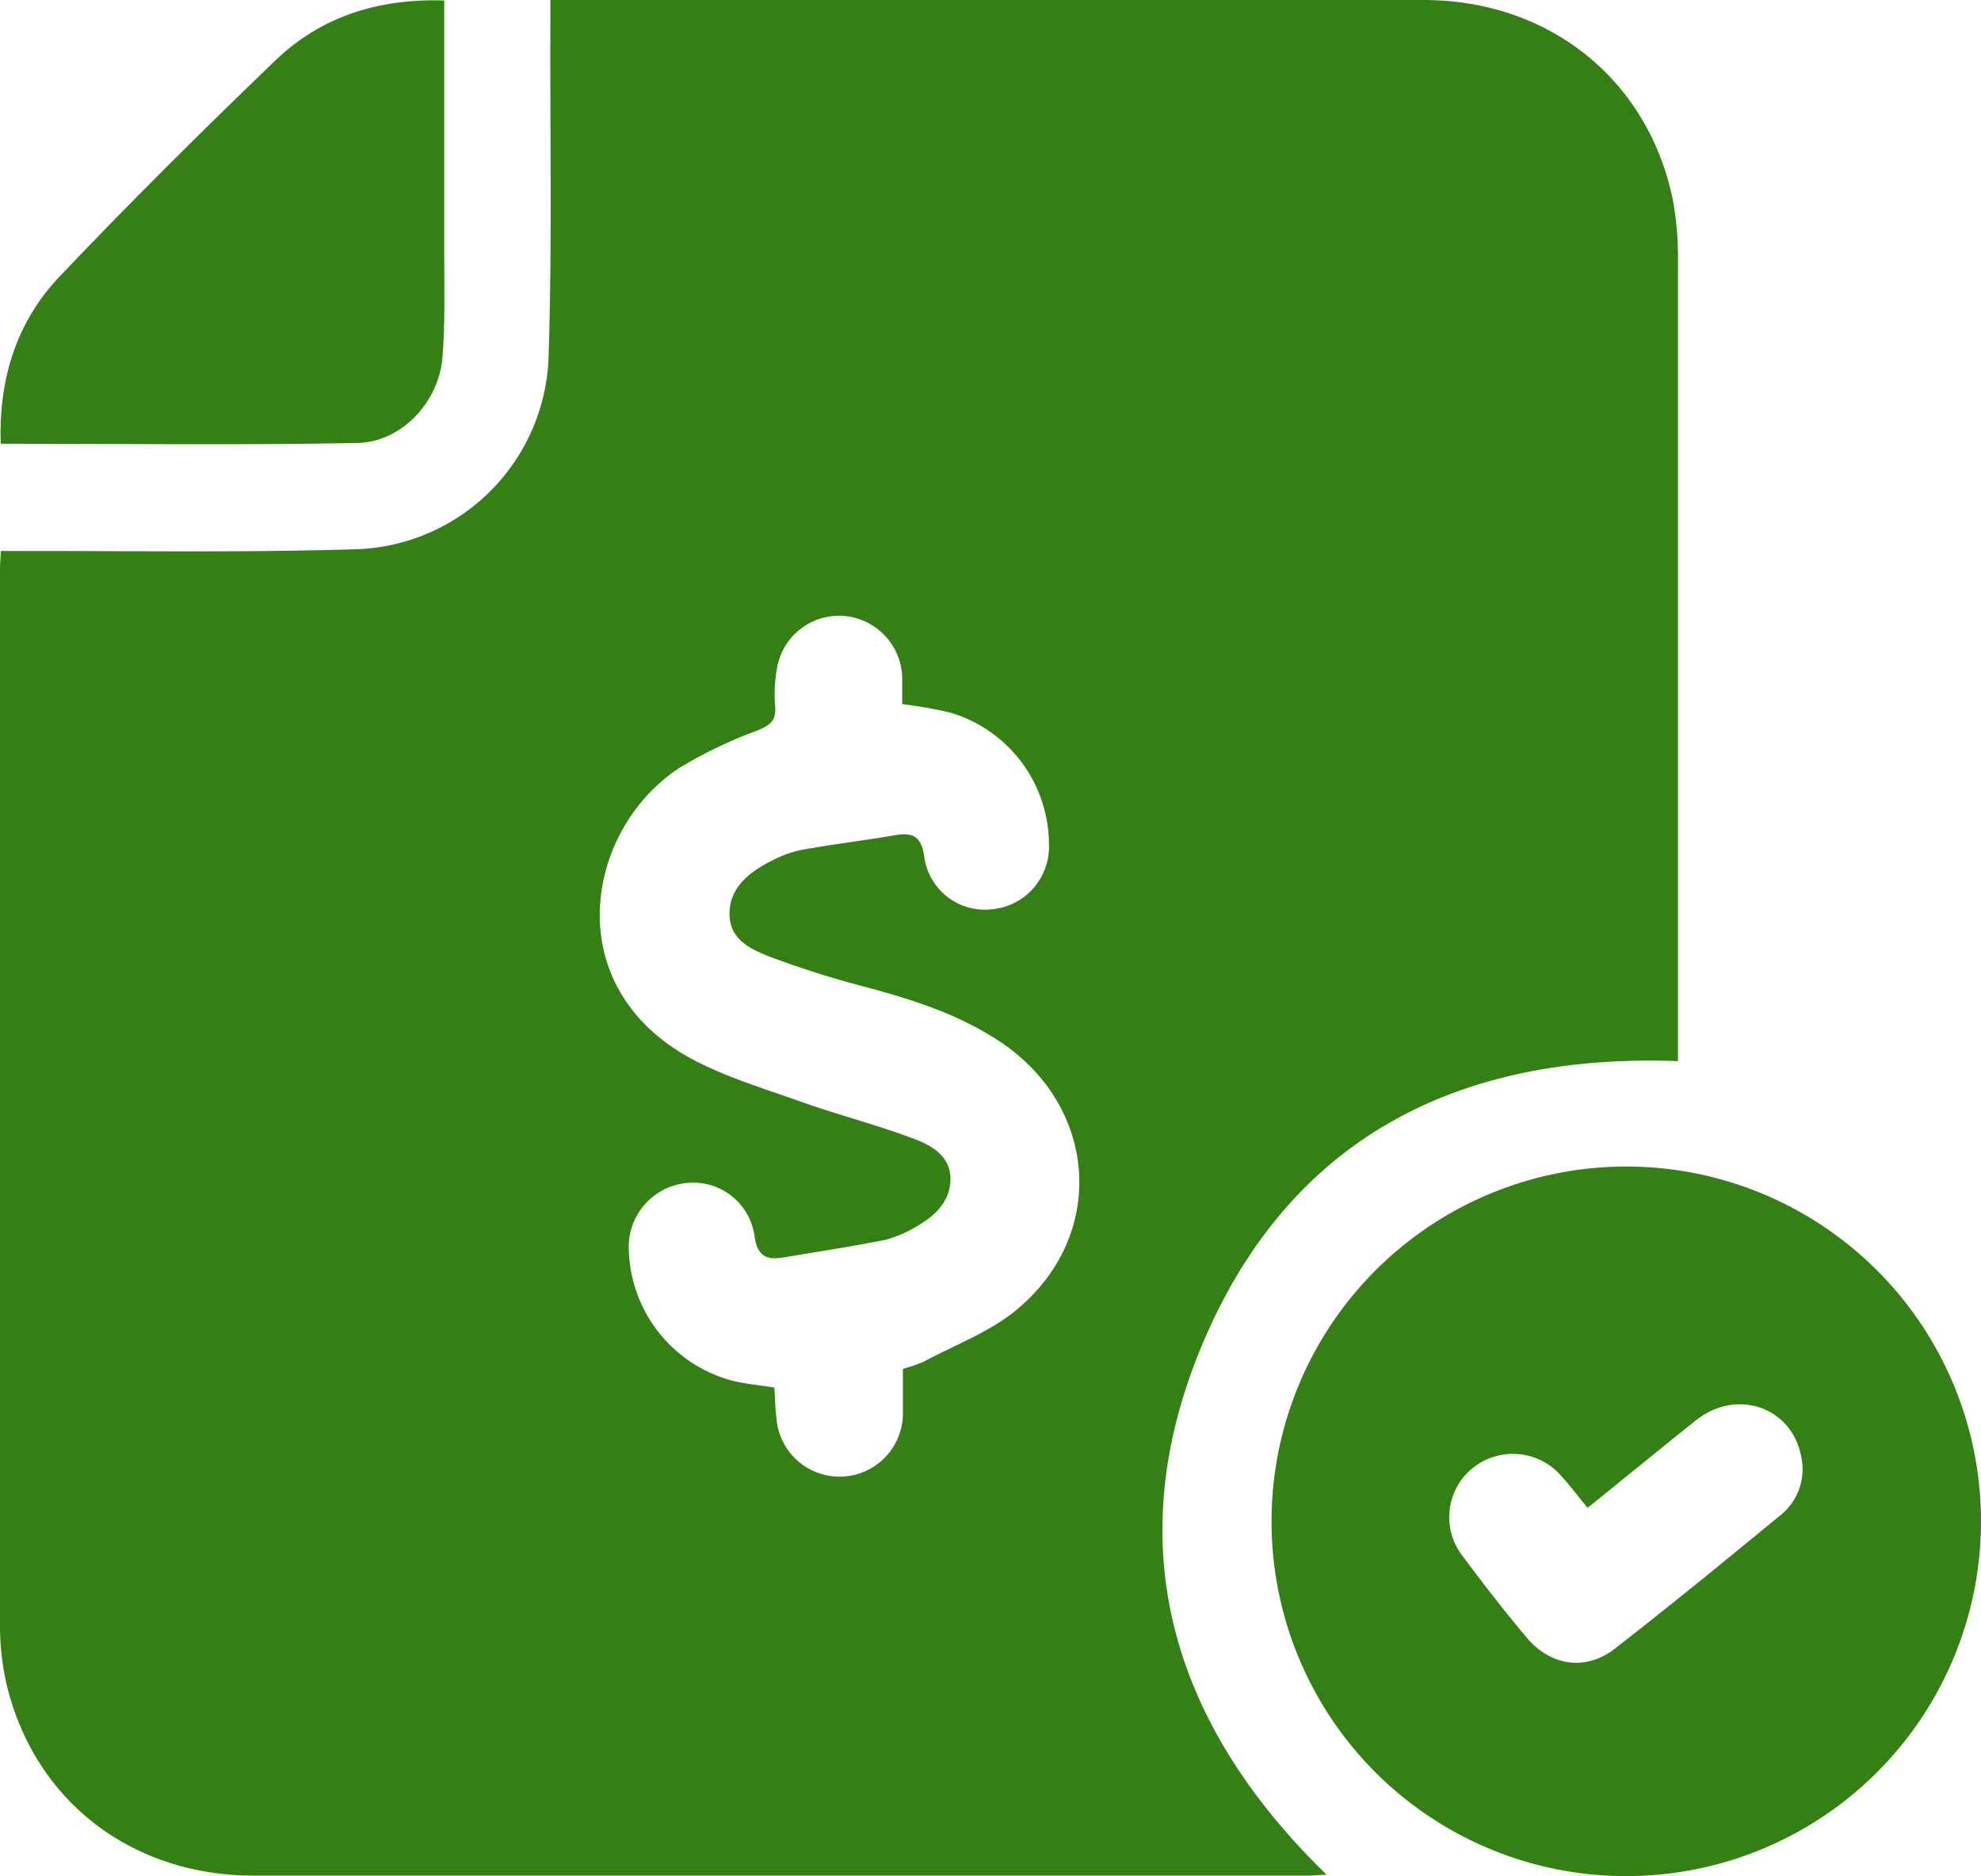
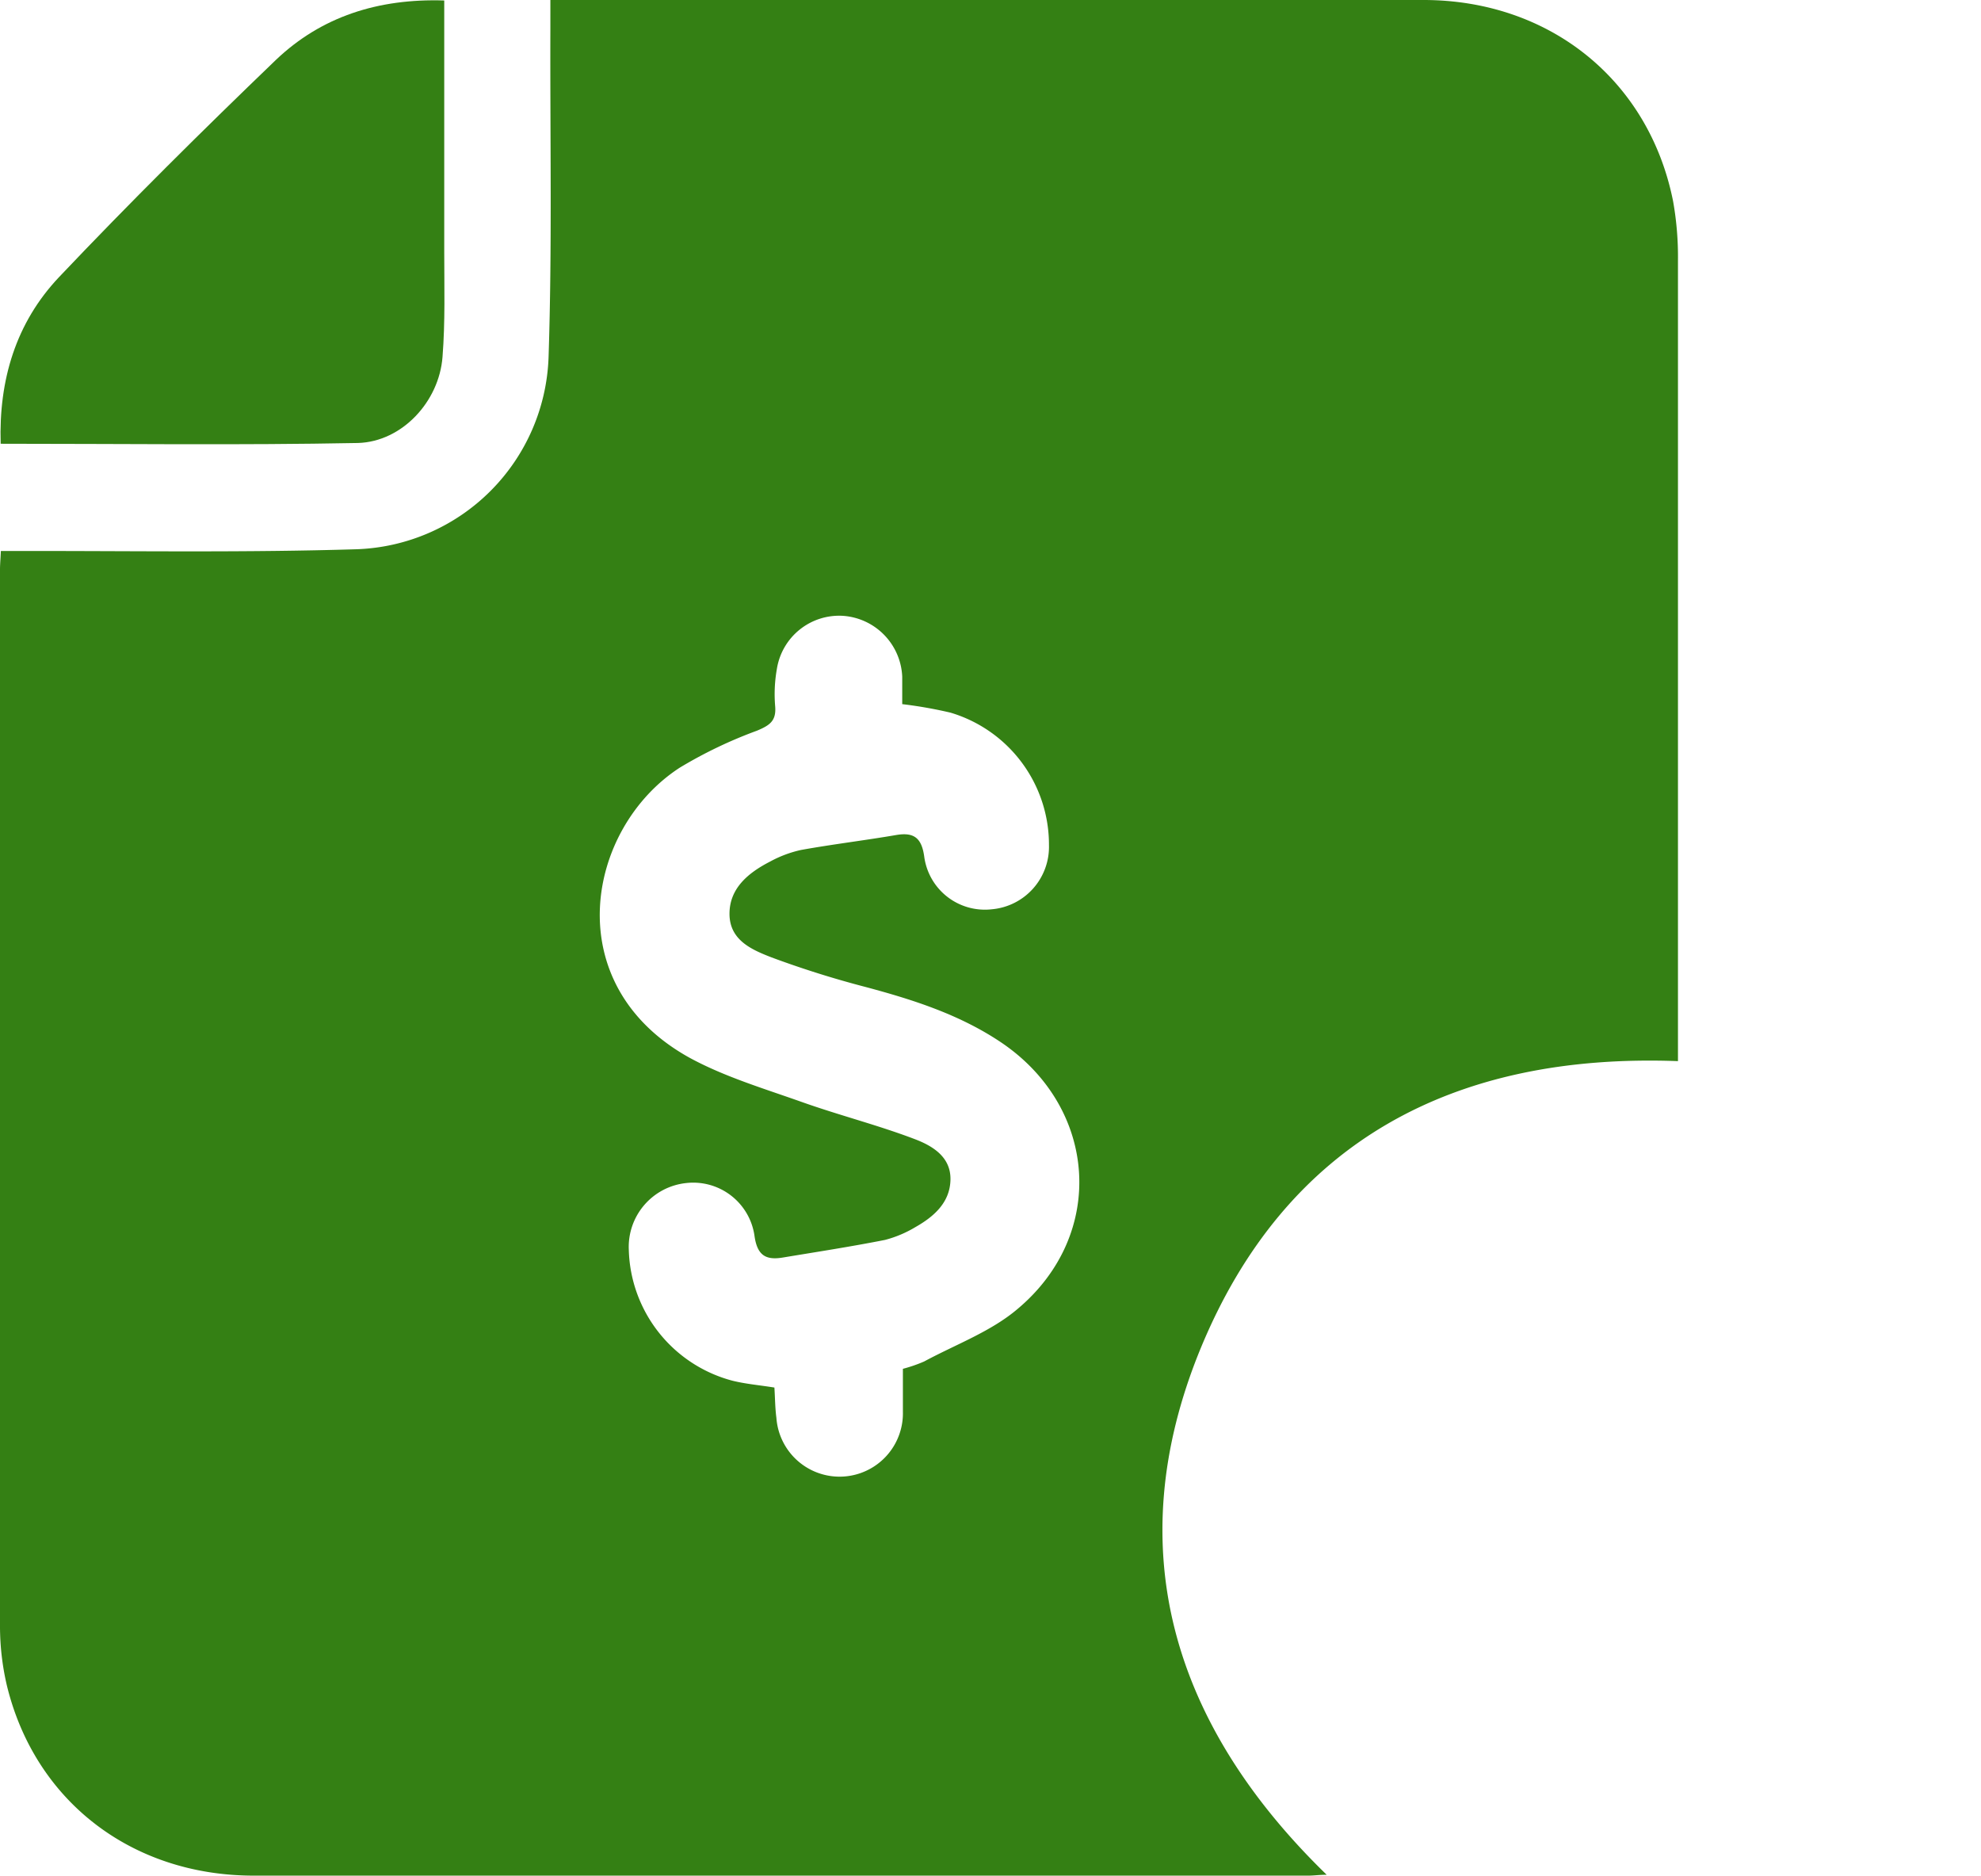
<svg xmlns="http://www.w3.org/2000/svg" viewBox="0 0 207.36 196.36">
  <defs>
    <style>.cls-1{fill:#348014;}</style>
  </defs>
  <g id="Capa_2" data-name="Capa 2">
    <g id="HOME">
      <path class="cls-1" d="M.09,57.66h3c11.41,0,22.83.17,34.24-.18A20.83,20.83,0,0,0,57.42,37.41c.38-11.48.15-23,.19-34.47V0h2.54Q104.58,0,149,0c13.22,0,23.61,8.41,26.13,21.06a33.09,33.09,0,0,1,.51,6.21q0,40.72,0,81.46v2.32c-23.46-.87-41.07,8.41-50,30.15-8.54,20.86-2.89,39.34,13.23,55-.75,0-1.33.09-1.92.09q-55.18,0-110.38,0c-12.83,0-22.94-7.85-25.86-19.94A27.25,27.25,0,0,1,0,170.22Q0,114.92,0,59.61C0,59.07.05,58.54.09,57.66Zm94.35,16c0-1,0-1.94,0-2.85a6.67,6.67,0,0,0-6.19-6.36A6.6,6.6,0,0,0,81.32,70a15.08,15.08,0,0,0-.18,3.91c.13,1.54-.57,2-1.91,2.56a46.89,46.89,0,0,0-8.08,3.87c-9.8,6.37-12.81,22.67,1,30.34,3.66,2,7.79,3.23,11.76,4.64s7.94,2.41,11.81,3.88c1.83.69,3.8,1.83,3.77,4.22s-1.69,3.88-3.67,5a12.1,12.1,0,0,1-3.18,1.34c-3.54.7-7.11,1.25-10.67,1.84-1.82.31-2.72-.22-3-2.31a6.48,6.48,0,0,0-7.15-5.48,6.72,6.72,0,0,0-6,7,14.57,14.57,0,0,0,10.83,13.68c1.4.35,2.86.47,4.41.72.07,1.06.07,2.13.21,3.18a6.63,6.63,0,0,0,13.24-.66c0-1.46,0-2.92,0-4.48a15.3,15.3,0,0,0,2.23-.77c3.3-1.78,7-3.13,9.78-5.5,9.3-7.8,8.38-21-1.64-27.83-4.34-2.94-9.23-4.51-14.24-5.85a102.2,102.2,0,0,1-9.89-3.11c-2-.78-4.36-1.76-4.39-4.5s2-4.37,4.26-5.53a12.25,12.25,0,0,1,3.23-1.21c3.33-.6,6.68-1,10-1.57,1.83-.3,2.62.33,2.89,2.24a6.4,6.4,0,0,0,7.06,5.54,6.56,6.56,0,0,0,6-6.71A14.42,14.42,0,0,0,99.49,74.58,45.93,45.93,0,0,0,94.44,73.69Z" />
-       <path class="cls-1" d="M133.1,159.34a37.13,37.13,0,1,1,37.08,37A37.1,37.1,0,0,1,133.1,159.34Zm33.08-1.54c-1-1.22-1.83-2.32-2.75-3.33a6.7,6.7,0,0,0-9.34-.78,6.6,6.6,0,0,0-1,9.14c2.16,2.91,4.38,5.77,6.71,8.54,2.52,3,6.19,3.54,9.26,1.15,5.83-4.54,11.56-9.22,17.27-13.92a6.13,6.13,0,0,0,2.24-6c-.88-5.27-6.67-7.38-11-4C173.81,151.6,170.07,154.67,166.18,157.8Z" />
      <path class="cls-1" d="M46.5.05c0,9,0,17.59,0,26.22,0,3.7.11,7.41-.18,11.09-.36,4.67-4.23,8.86-8.84,9-12.39.24-24.79.08-37.41.08C-.14,39.77,1.66,33.78,6.18,29c7.37-7.77,15-15.33,22.71-22.74C33.64,1.74,39.58-.17,46.5.05Z" />
    </g>
  </g>
</svg>